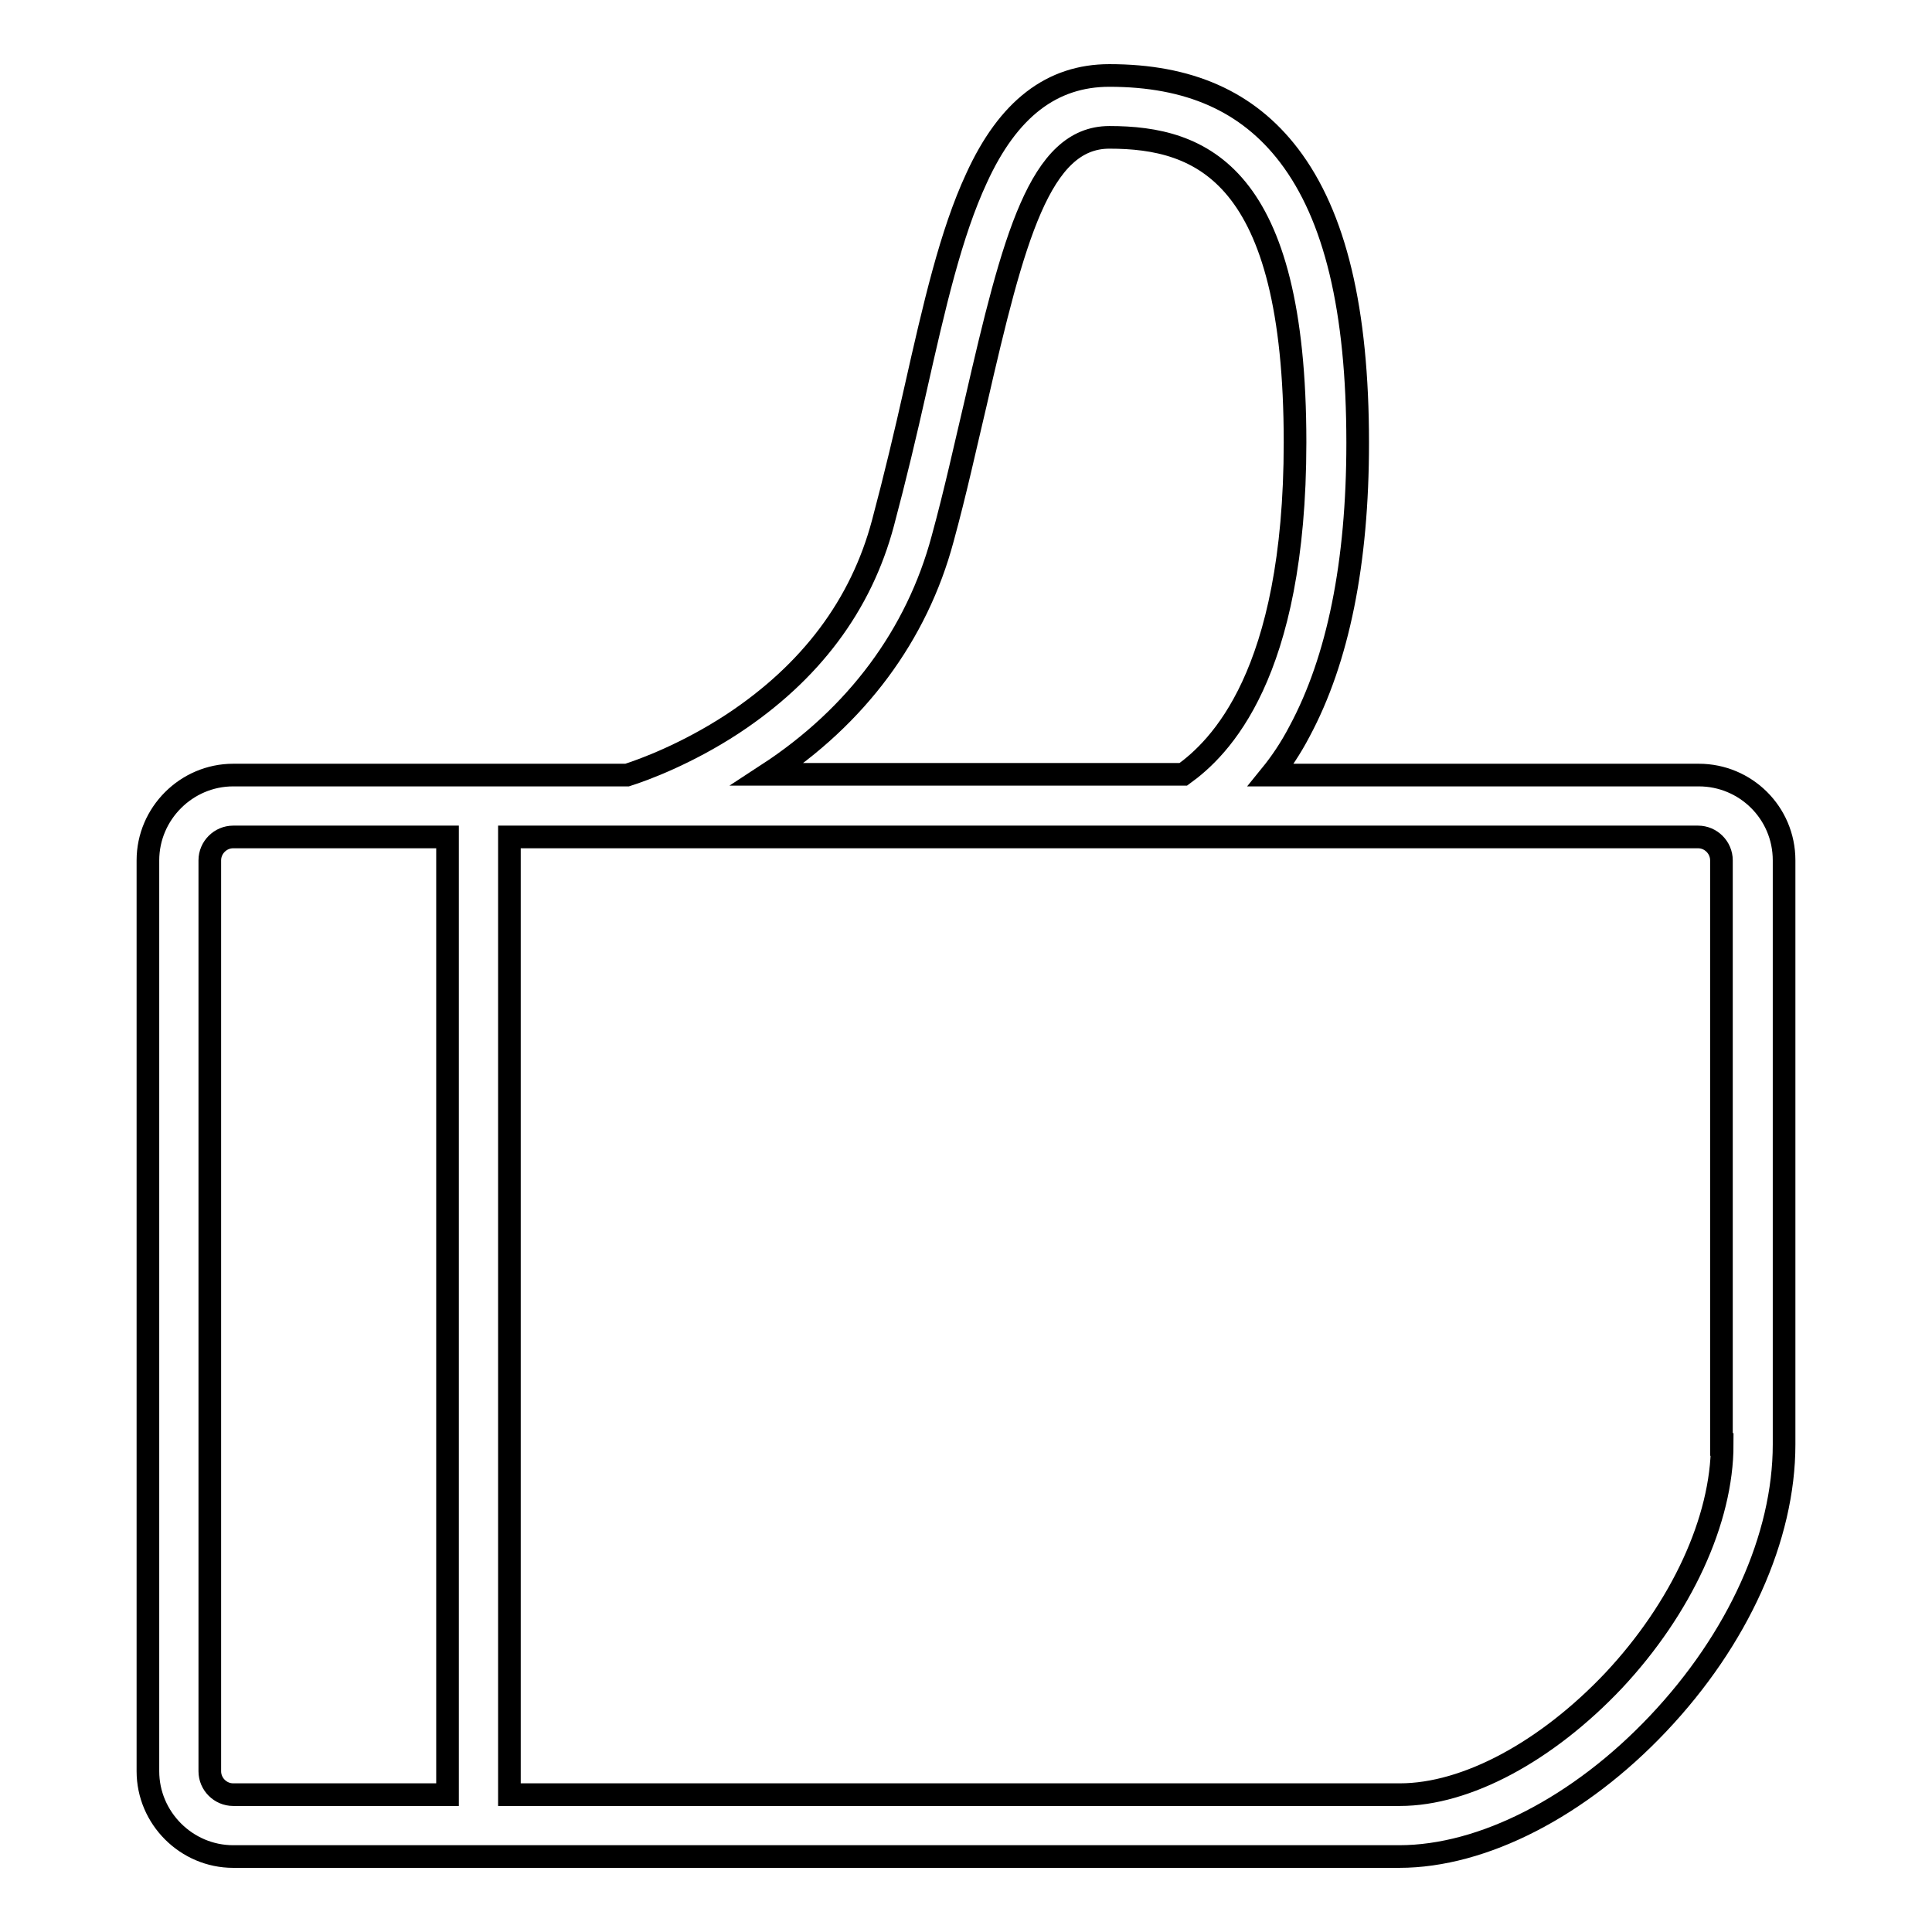
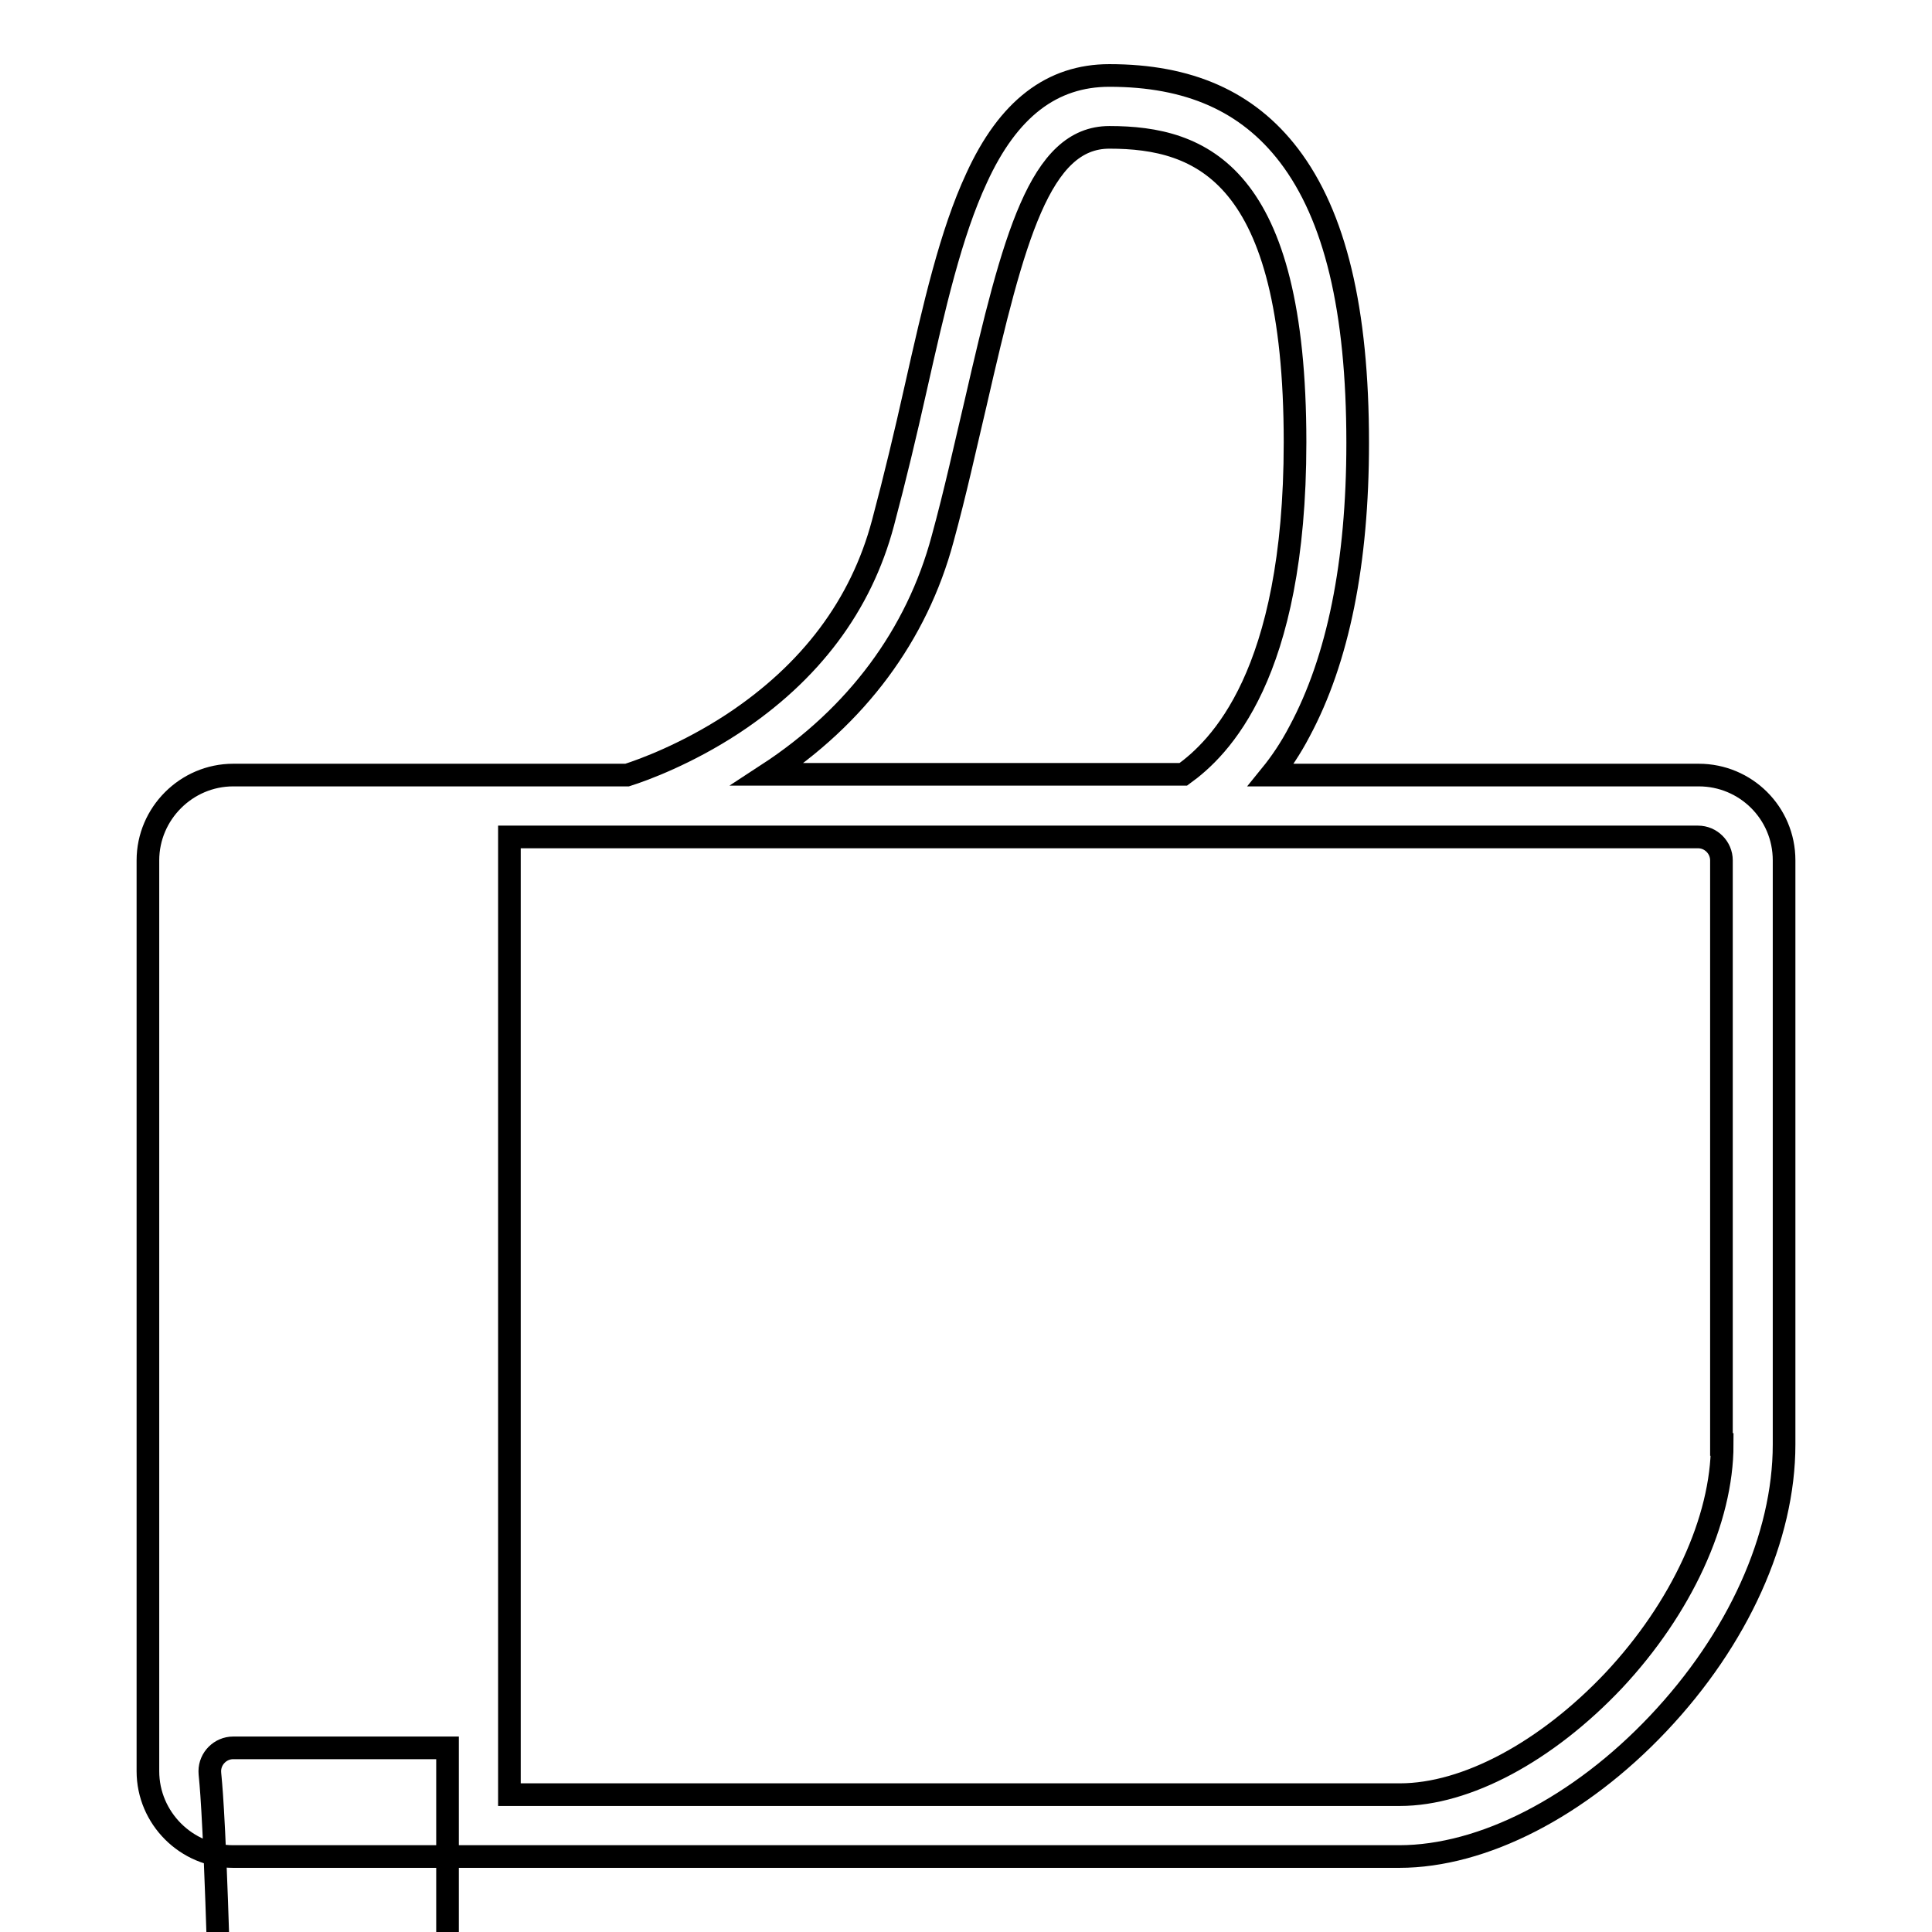
<svg xmlns="http://www.w3.org/2000/svg" version="1.1" x="0px" y="0px" viewBox="0 0 256 256" enable-background="new 0 0 256 256" xml:space="preserve">
  <g>
    <g>
-       <path stroke-width="3" fill-opacity="0" stroke="#000000" d="M225.1,102.7h-56.7c1.3-1.6,2.6-3.5,3.8-5.8c5.1-9.5,7.7-22.3,7.7-38.2c0-17.7-3-30.1-9.1-38.1C165.3,13.4,157.5,10,147,10c-7.6,0-13.4,4.4-17.6,13.6c-3.4,7.3-5.6,16.9-8.1,28c-1.3,5.8-2.7,11.7-4.3,17.7c-2.9,10.9-9.6,19.8-19.9,26.6c-6.1,4-11.8,6.1-14,6.8H30.9c-6.2,0-11.3,5.1-11.3,11.3v120.7c0,6.2,5.1,11.3,11.3,11.3h154.5c11.1,0,23.9-6.6,34.3-17.6c10.6-11.2,16.7-24.7,16.7-37V114C236.4,107.7,231.3,102.7,225.1,102.7z M124.9,71.4c1.7-6.2,3-12.2,4.4-18.1c5-21.8,8.5-35.1,17.7-35.1c12.2,0,24.6,4.8,24.6,40.4c0,31-10.1,40.6-14.8,44h-55.1C113.5,94.9,121.5,84.1,124.9,71.4z M27.8,234.7V114c0-1.7,1.4-3.1,3.1-3.1h28.4v126.9H30.9C29.2,237.8,27.8,236.4,27.8,234.7z M228.2,191.4c0,10-5.4,21.7-14.4,31.3c-8.9,9.4-19.5,15.1-28.3,15.1H67.5V110.9h16.6v0c0,0,0,0,0.1,0h140.8c1.7,0,3.1,1.4,3.1,3.1V191.4L228.2,191.4z" />
+       <path stroke-width="3" fill-opacity="0" stroke="#000000" d="M225.1,102.7h-56.7c1.3-1.6,2.6-3.5,3.8-5.8c5.1-9.5,7.7-22.3,7.7-38.2c0-17.7-3-30.1-9.1-38.1C165.3,13.4,157.5,10,147,10c-7.6,0-13.4,4.4-17.6,13.6c-3.4,7.3-5.6,16.9-8.1,28c-1.3,5.8-2.7,11.7-4.3,17.7c-2.9,10.9-9.6,19.8-19.9,26.6c-6.1,4-11.8,6.1-14,6.8H30.9c-6.2,0-11.3,5.1-11.3,11.3v120.7c0,6.2,5.1,11.3,11.3,11.3h154.5c11.1,0,23.9-6.6,34.3-17.6c10.6-11.2,16.7-24.7,16.7-37V114C236.4,107.7,231.3,102.7,225.1,102.7z M124.9,71.4c1.7-6.2,3-12.2,4.4-18.1c5-21.8,8.5-35.1,17.7-35.1c12.2,0,24.6,4.8,24.6,40.4c0,31-10.1,40.6-14.8,44h-55.1C113.5,94.9,121.5,84.1,124.9,71.4z M27.8,234.7c0-1.7,1.4-3.1,3.1-3.1h28.4v126.9H30.9C29.2,237.8,27.8,236.4,27.8,234.7z M228.2,191.4c0,10-5.4,21.7-14.4,31.3c-8.9,9.4-19.5,15.1-28.3,15.1H67.5V110.9h16.6v0c0,0,0,0,0.1,0h140.8c1.7,0,3.1,1.4,3.1,3.1V191.4L228.2,191.4z" />
    </g>
  </g>
</svg>